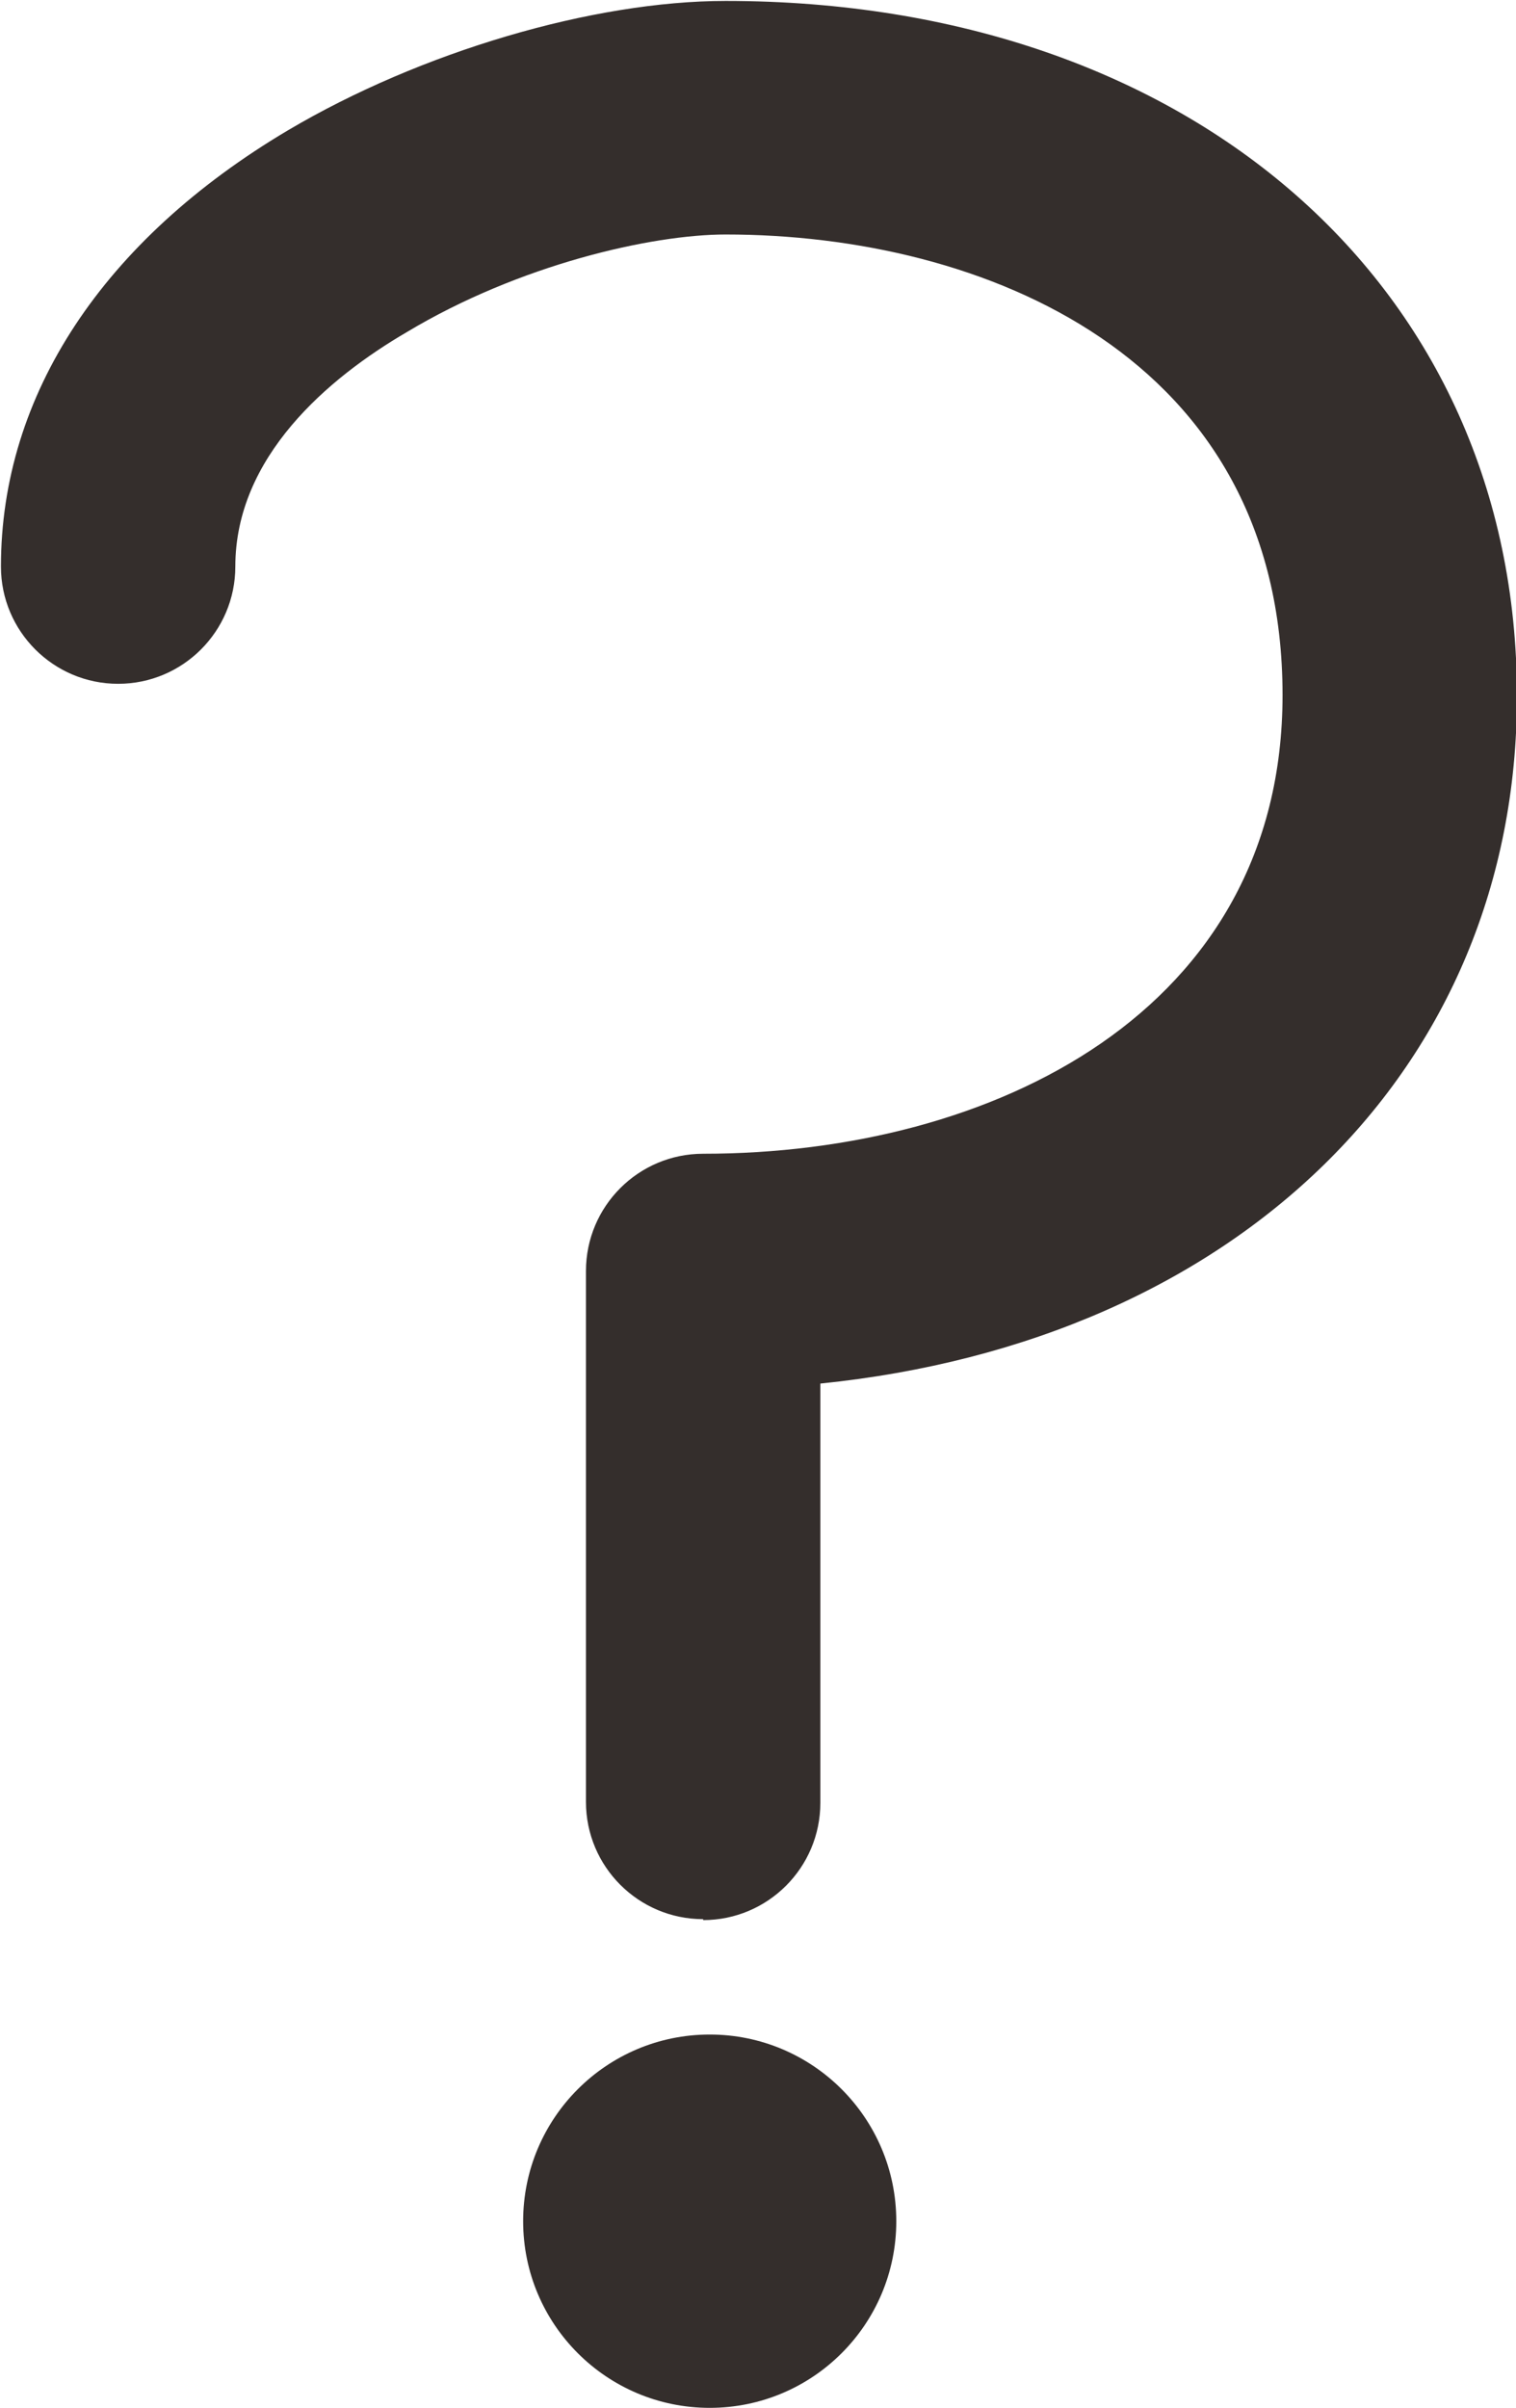
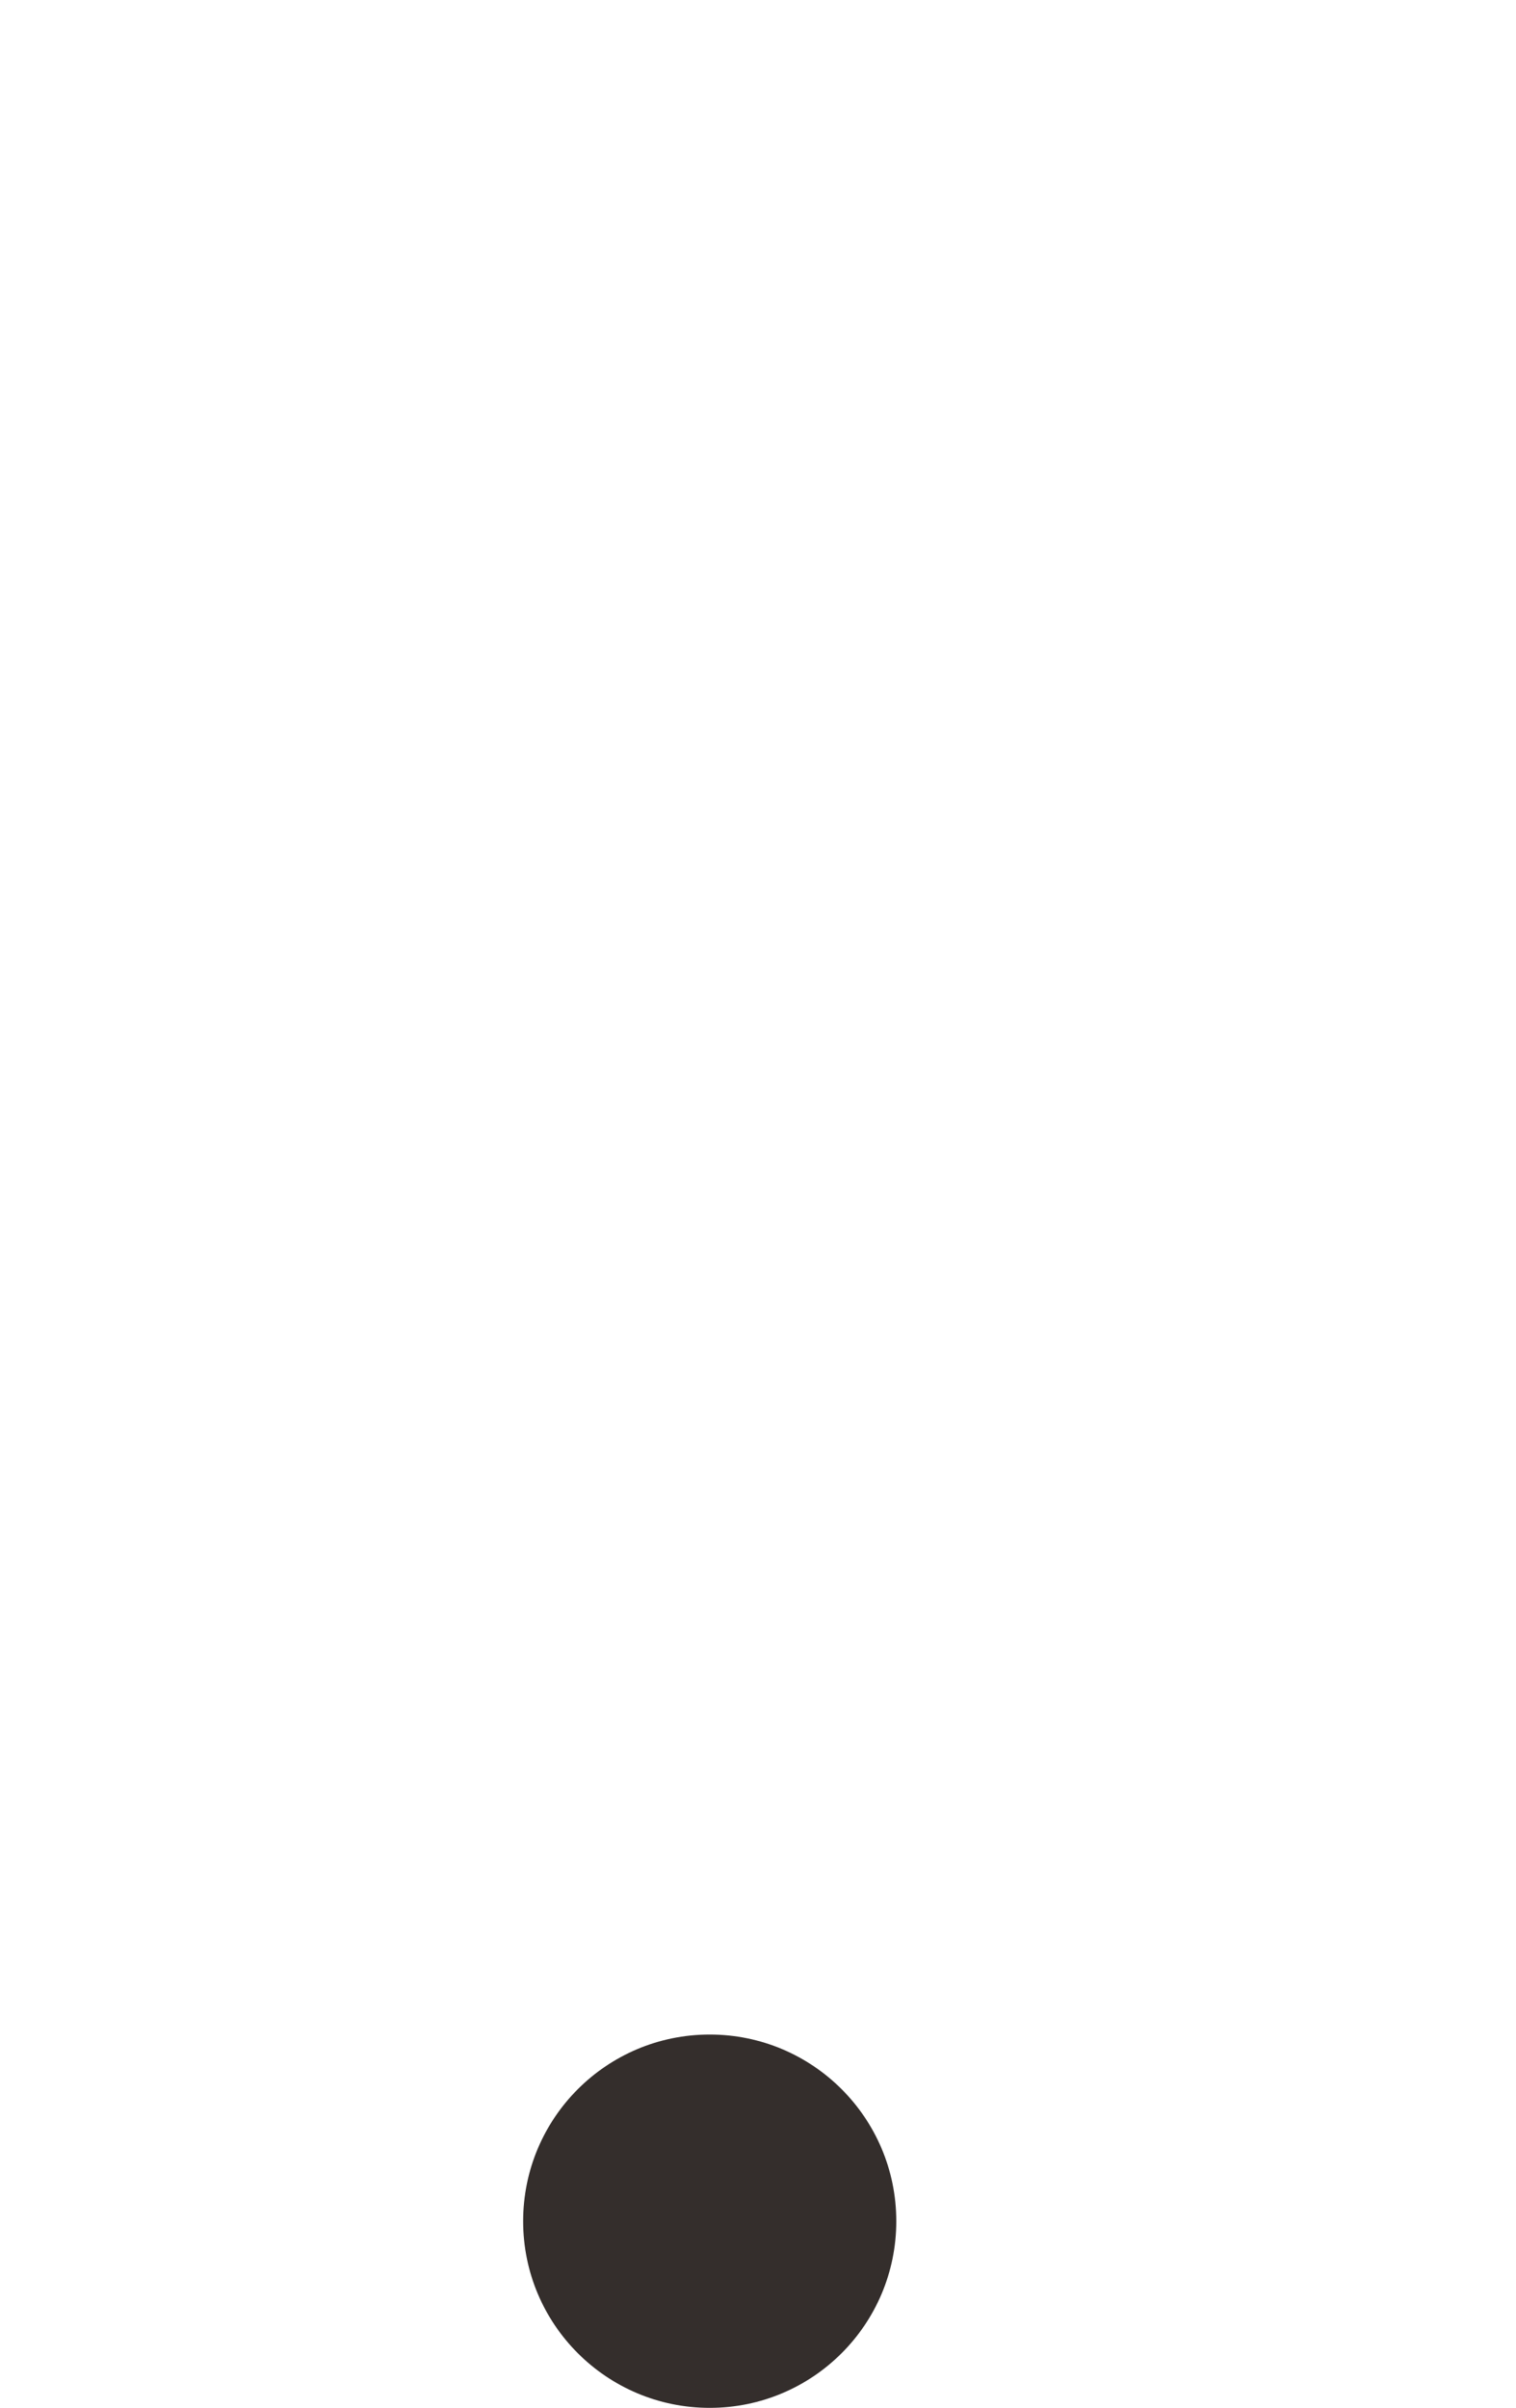
<svg xmlns="http://www.w3.org/2000/svg" width="16.17" height="25.67" viewBox="0 0 16.17 25.67">
  <g>
    <circle cx="7.57" cy="23.68" r="1.99" fill="#342e2c" stroke-width="0" />
-     <path d="m7.5,20.46c-.69,0-1.25-.56-1.25-1.25v-5.66c0-.69.56-1.25,1.25-1.25,3.08,0,6.18-1.51,6.18-4.89,0-3.62-3.2-4.91-5.94-4.91-.79,0-2.2.32-3.4,1.04-.84.49-1.83,1.33-1.83,2.5,0,.69-.56,1.25-1.25,1.25s-1.25-.56-1.25-1.25c0-1.83,1.09-3.48,3.06-4.65,1.42-.84,3.26-1.38,4.67-1.38,4.97,0,8.44,3.05,8.44,7.41,0,3.99-3,6.88-7.43,7.33v4.47c0,.69-.56,1.25-1.25,1.25Z" fill="#342e2c" stroke-width="0" />
  </g>
</svg>